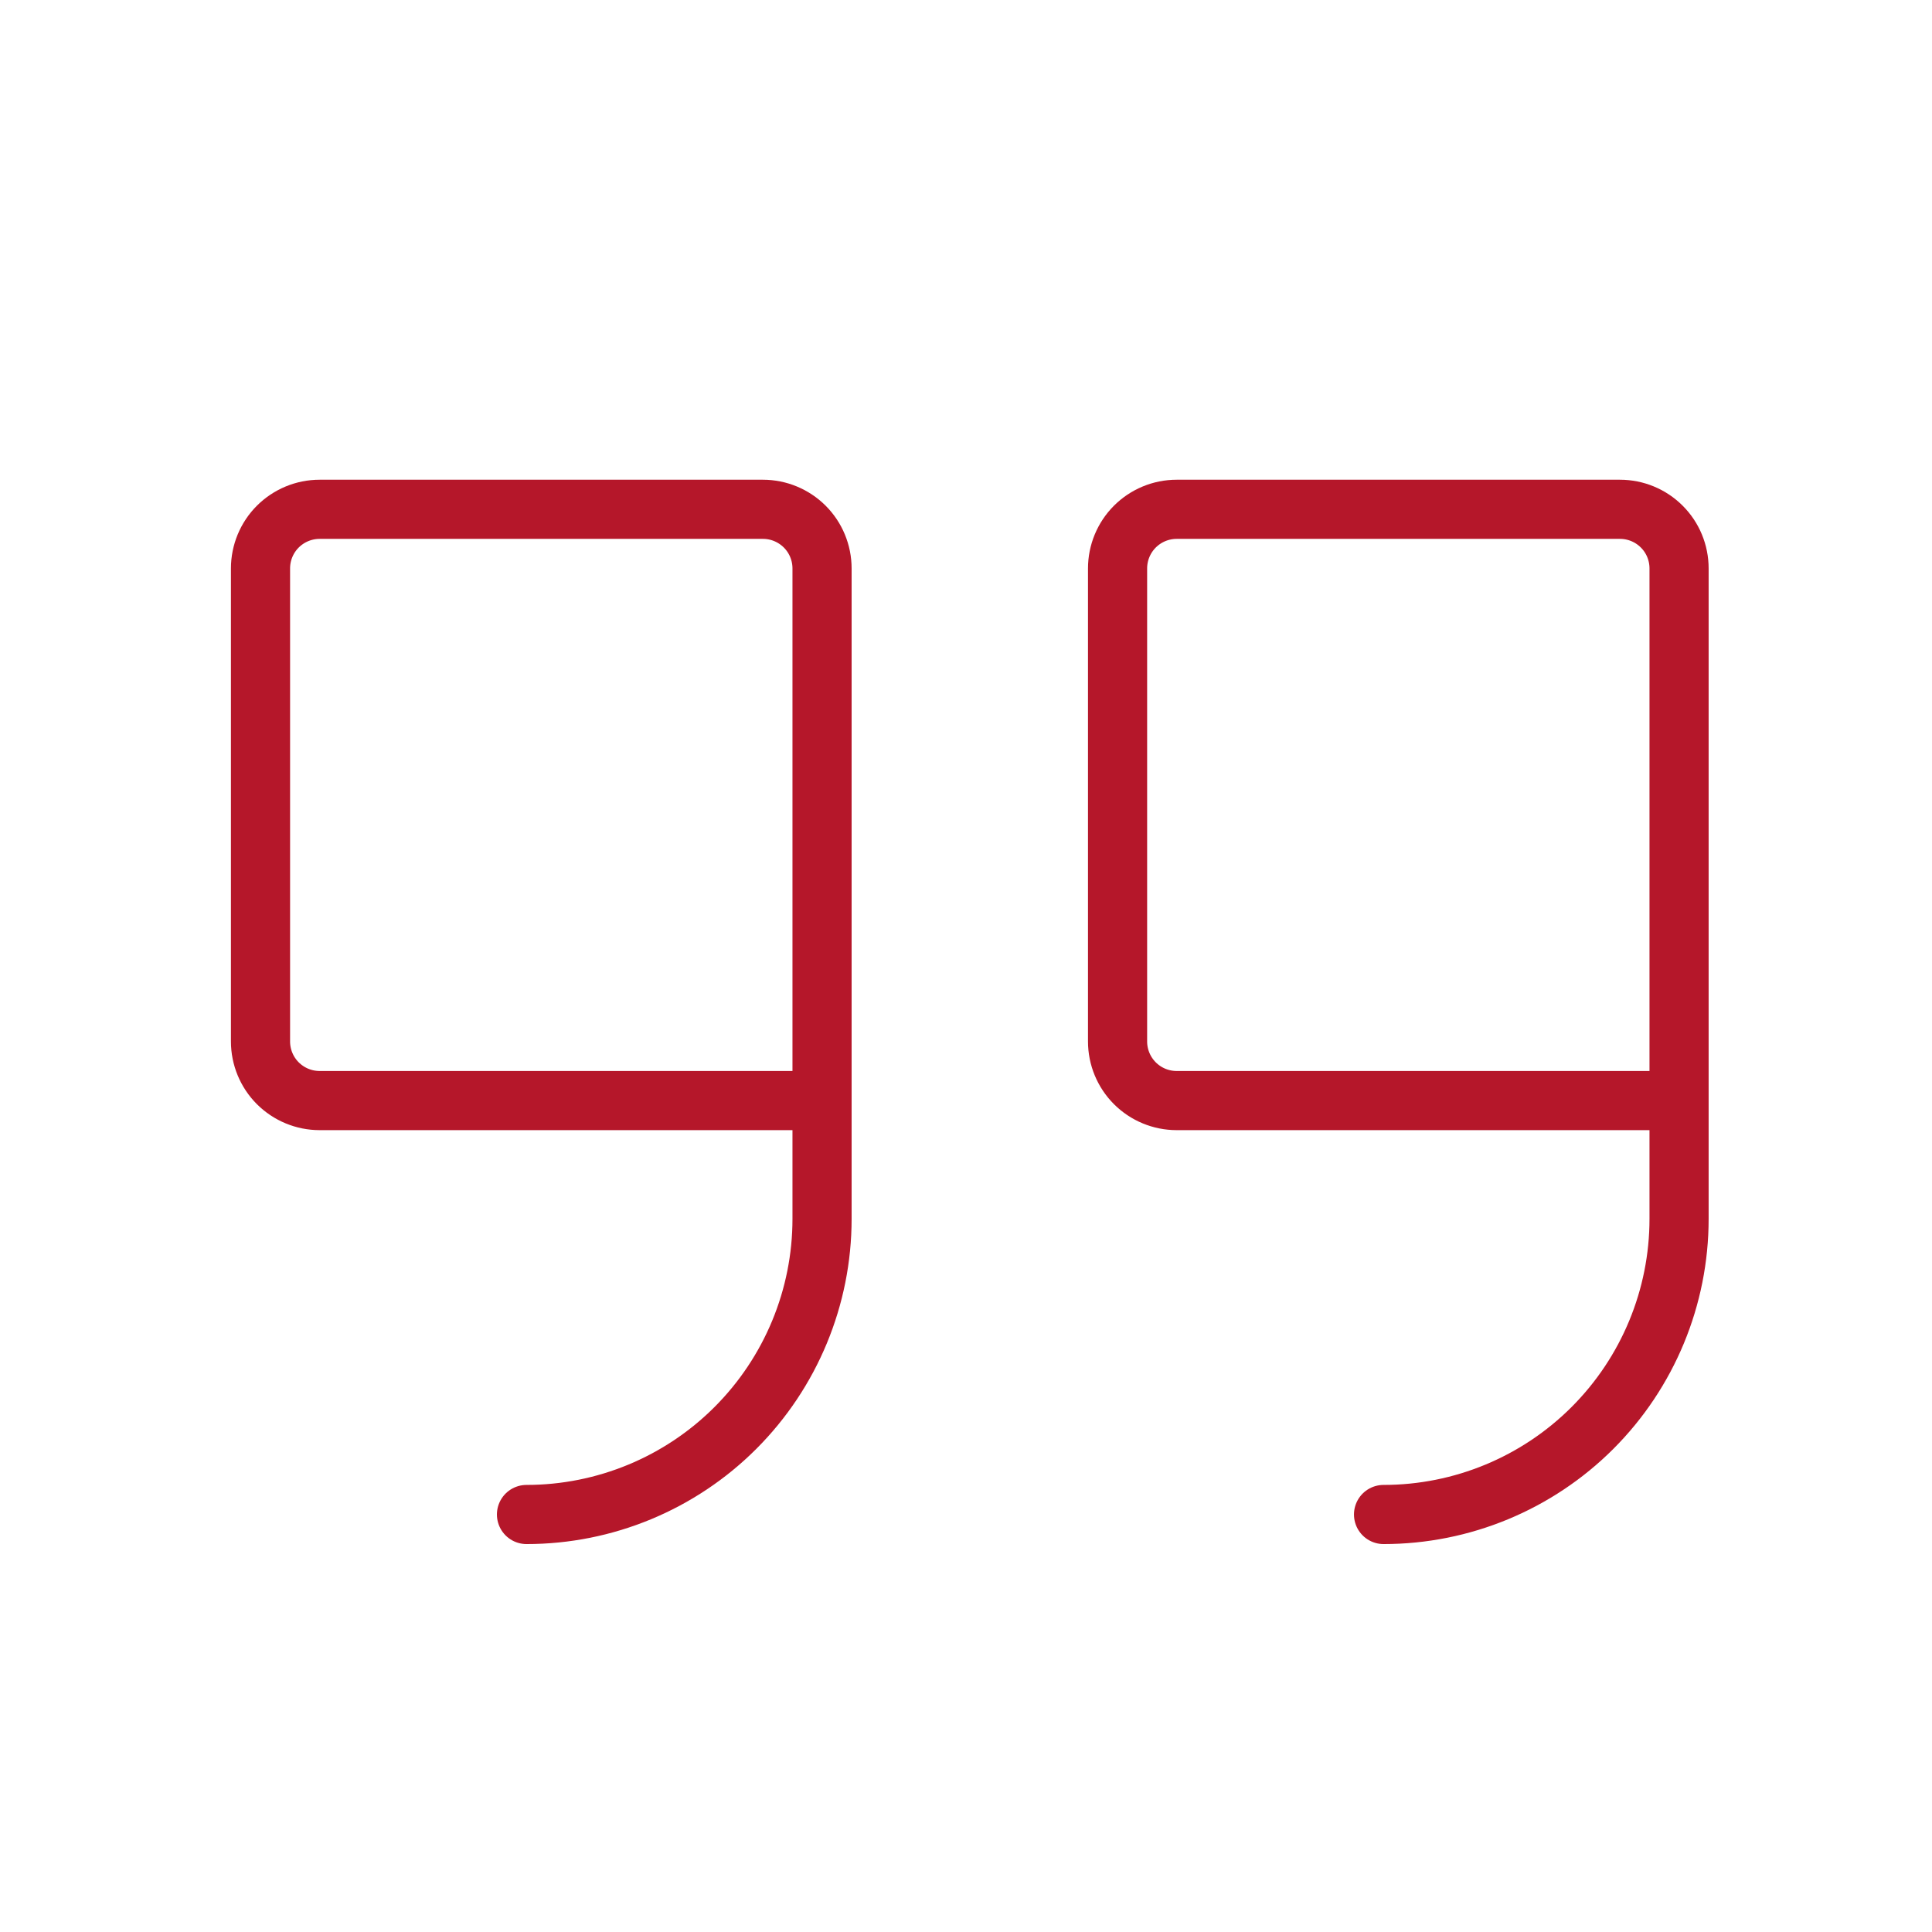
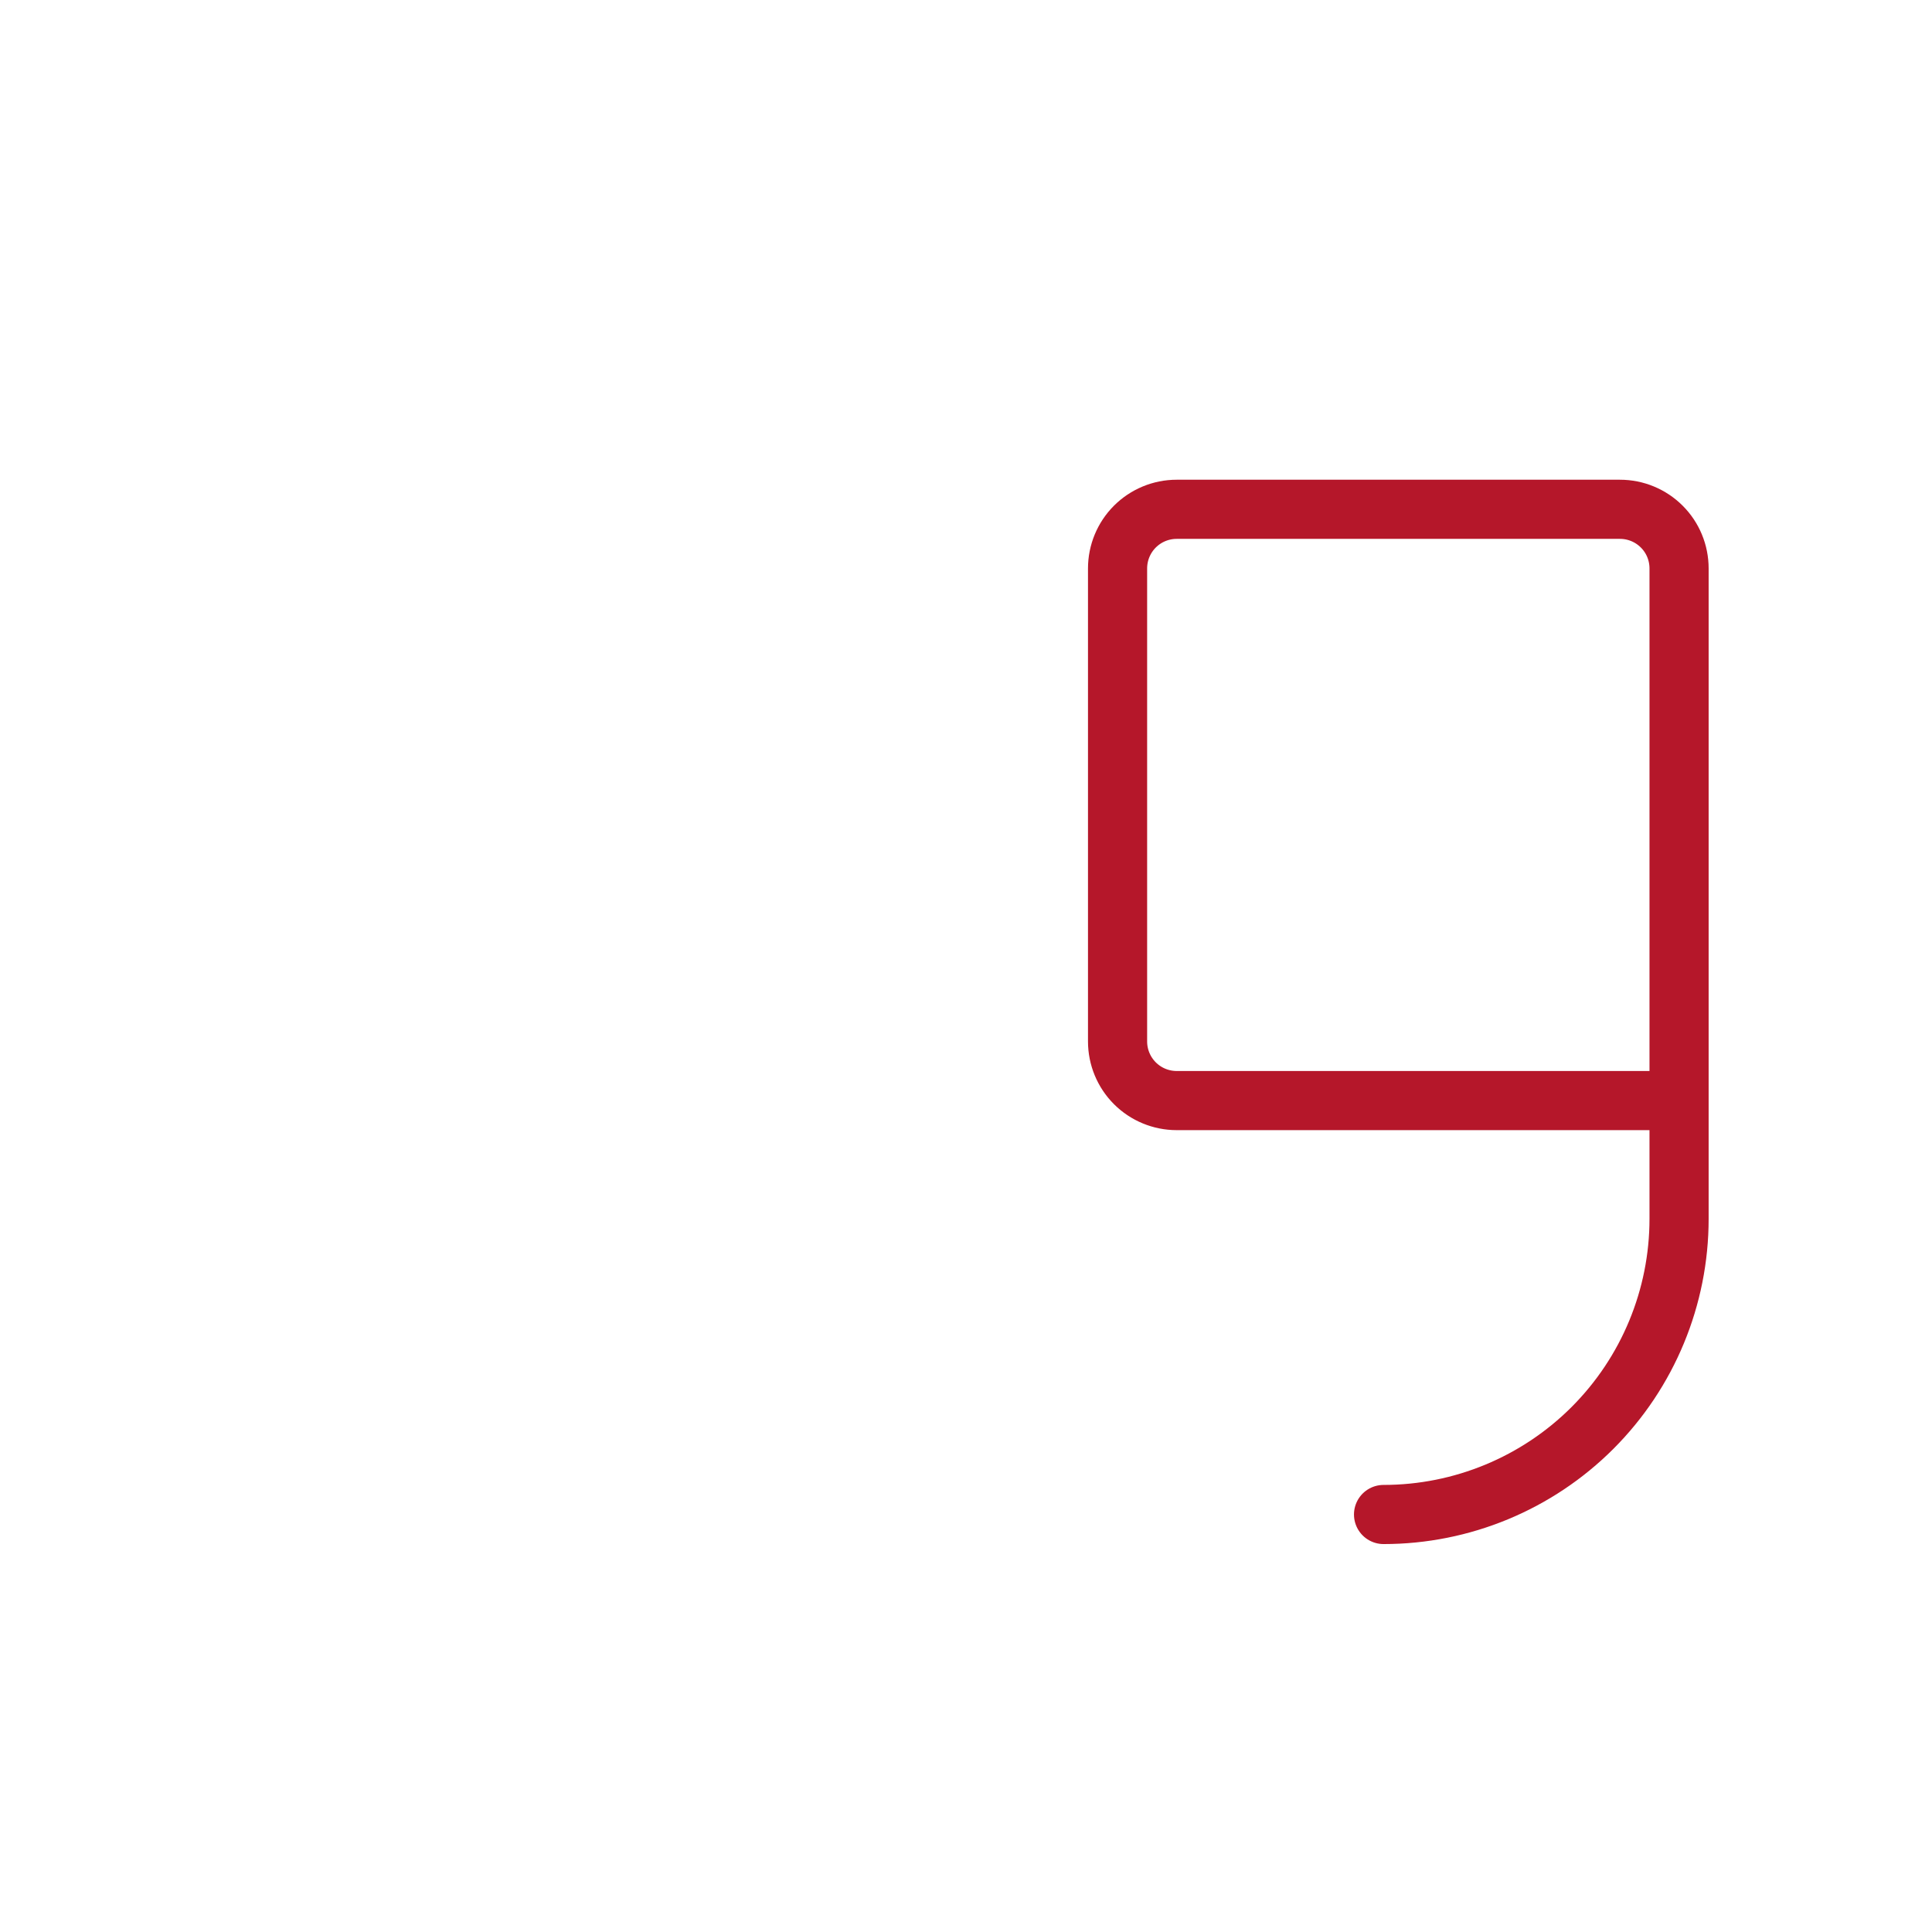
<svg xmlns="http://www.w3.org/2000/svg" width="49" height="49" viewBox="0 0 49 49" fill="none">
-   <path d="M20.849 27.913H8.107C7.709 27.913 7.328 27.755 7.046 27.474C6.765 27.193 6.607 26.811 6.607 26.414V14.417C6.607 14.019 6.765 13.637 7.046 13.356C7.328 13.075 7.709 12.917 8.107 12.917H19.35C19.747 12.917 20.128 13.075 20.41 13.356C20.691 13.637 20.849 14.019 20.849 14.417V30.913C20.849 32.901 20.059 34.808 18.653 36.215C17.248 37.621 15.341 38.411 13.353 38.411" stroke="#B5172A" stroke-width="1.5" stroke-linecap="round" stroke-linejoin="round" />
  <path d="M42.585 27.913H29.843C29.446 27.913 29.064 27.755 28.783 27.474C28.502 27.193 28.344 26.811 28.344 26.414V14.417C28.344 14.019 28.502 13.637 28.783 13.356C29.064 13.075 29.446 12.917 29.843 12.917H41.086C41.484 12.917 41.865 13.075 42.146 13.356C42.428 13.637 42.585 14.019 42.585 14.417V30.913C42.585 32.901 41.796 34.808 40.39 36.215C38.984 37.621 37.078 38.411 35.09 38.411" stroke="#B5172A" stroke-width="1.5" stroke-linecap="round" stroke-linejoin="round" />
</svg>